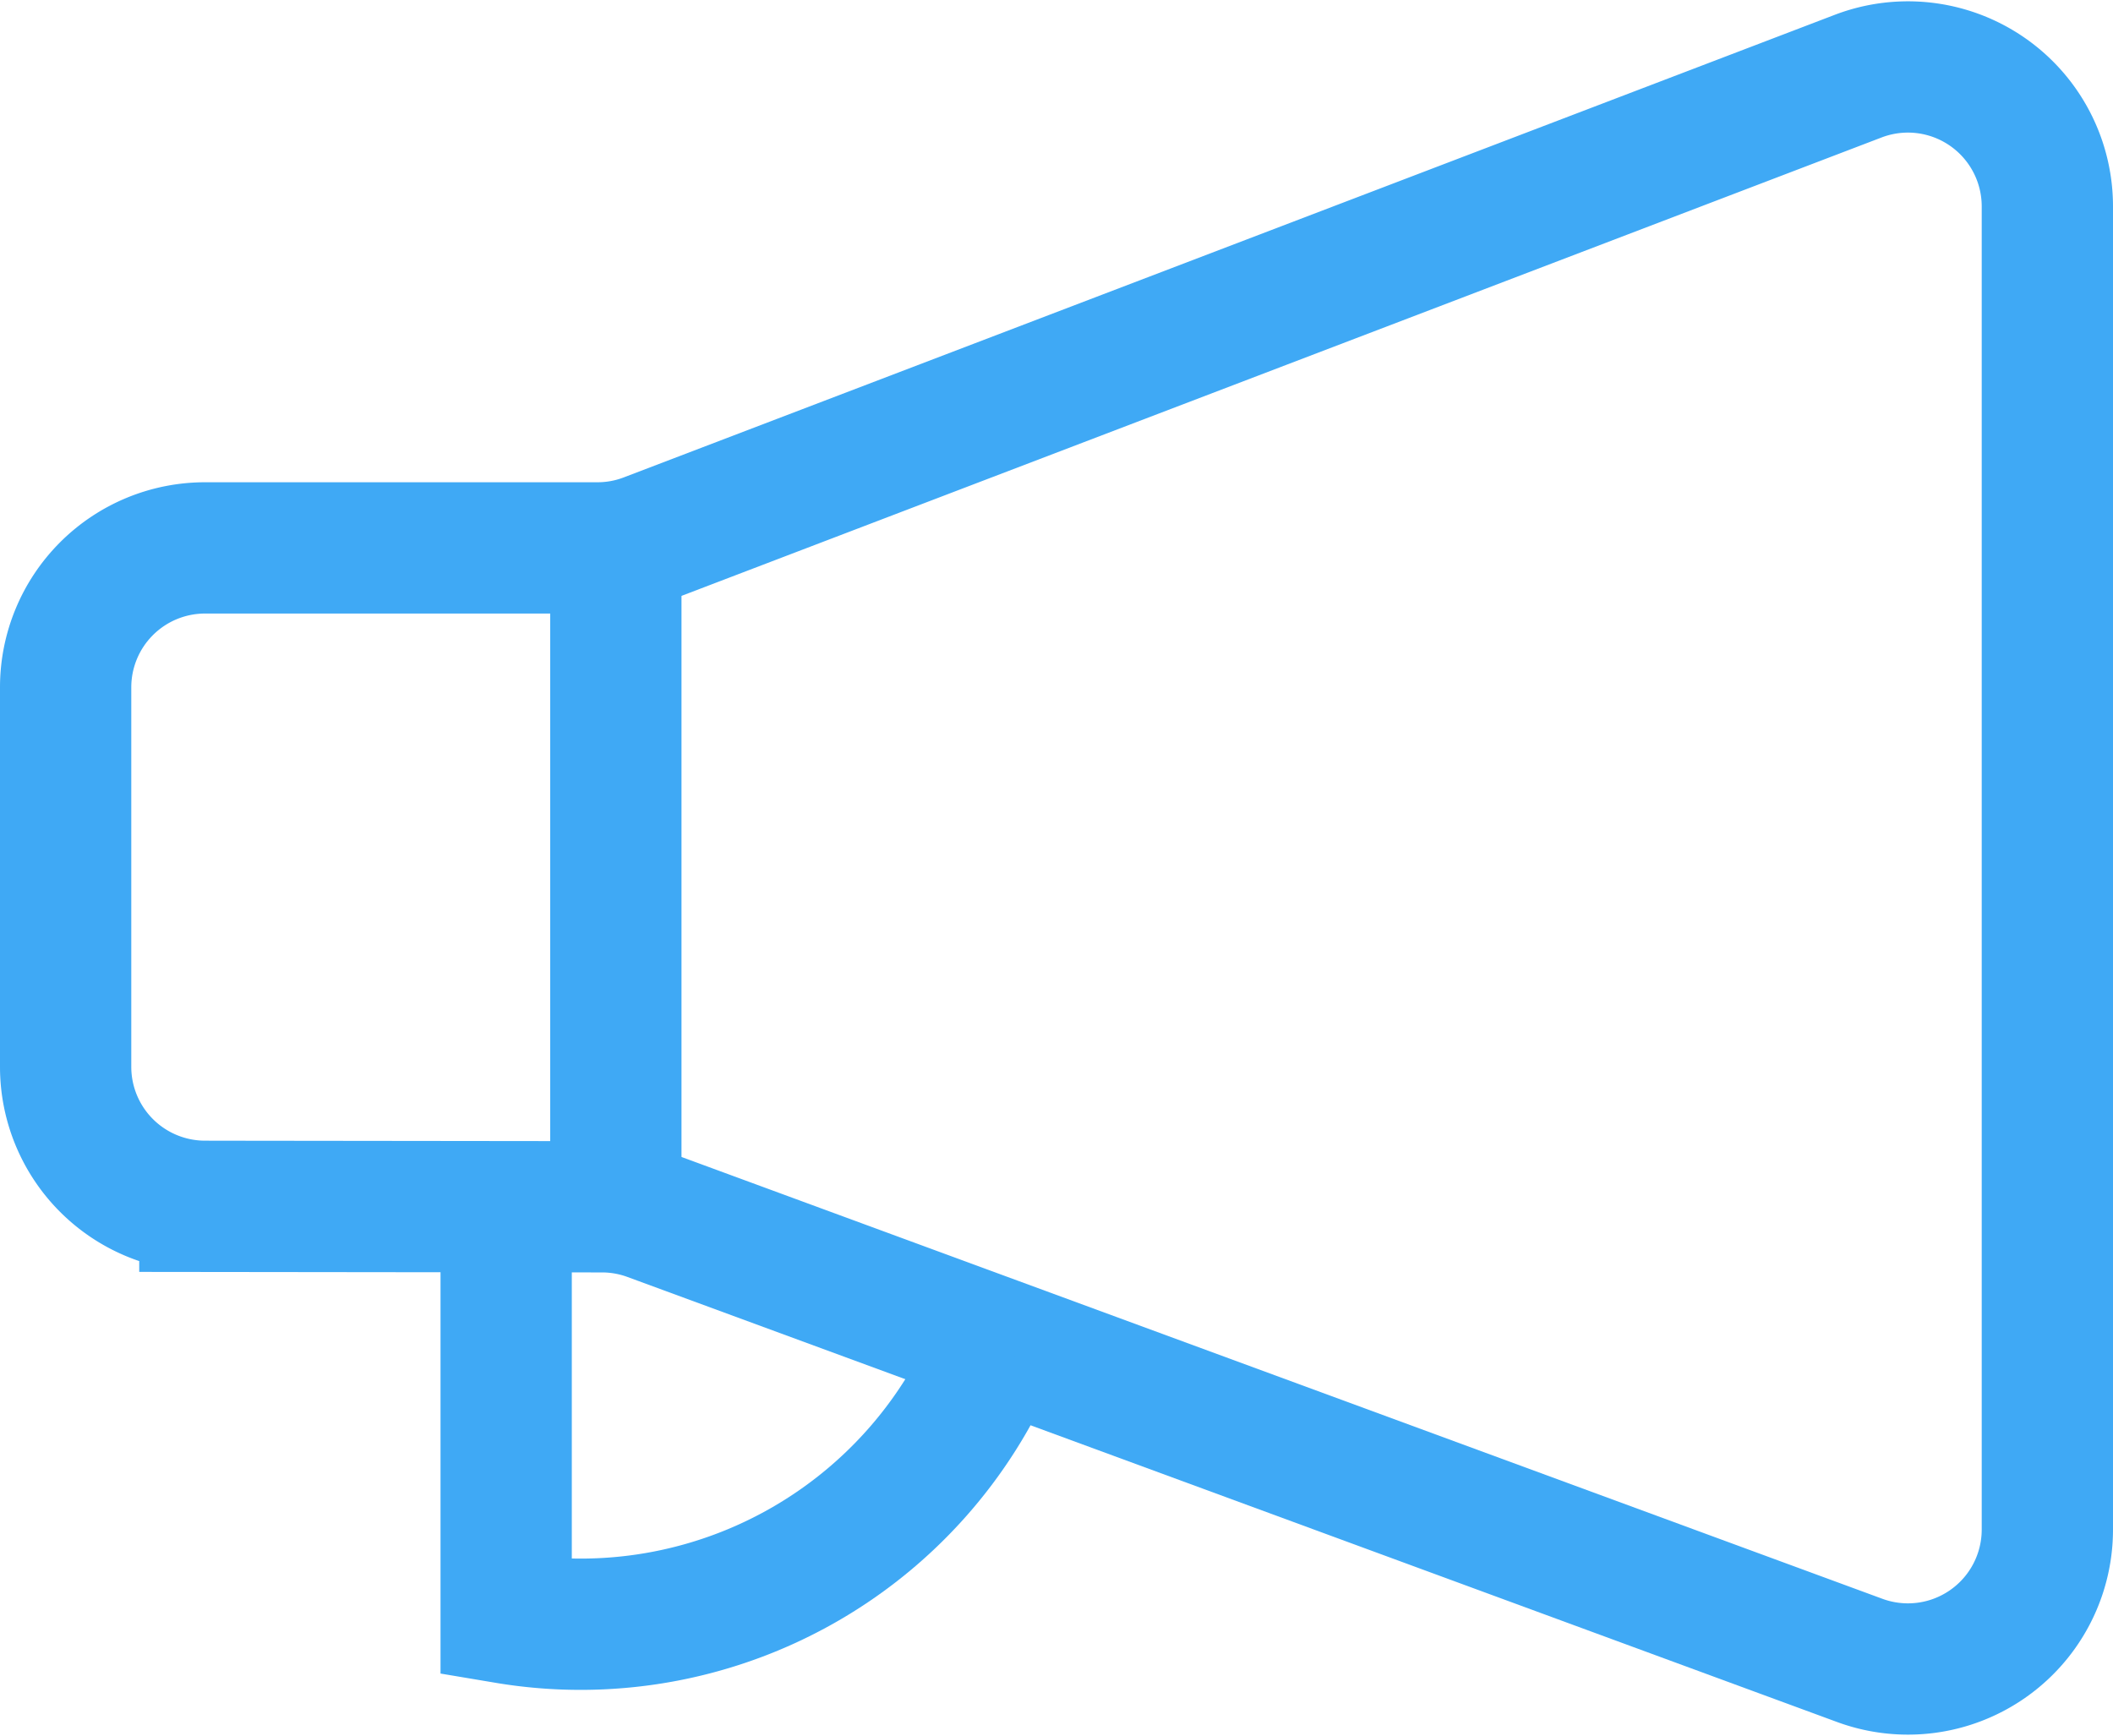
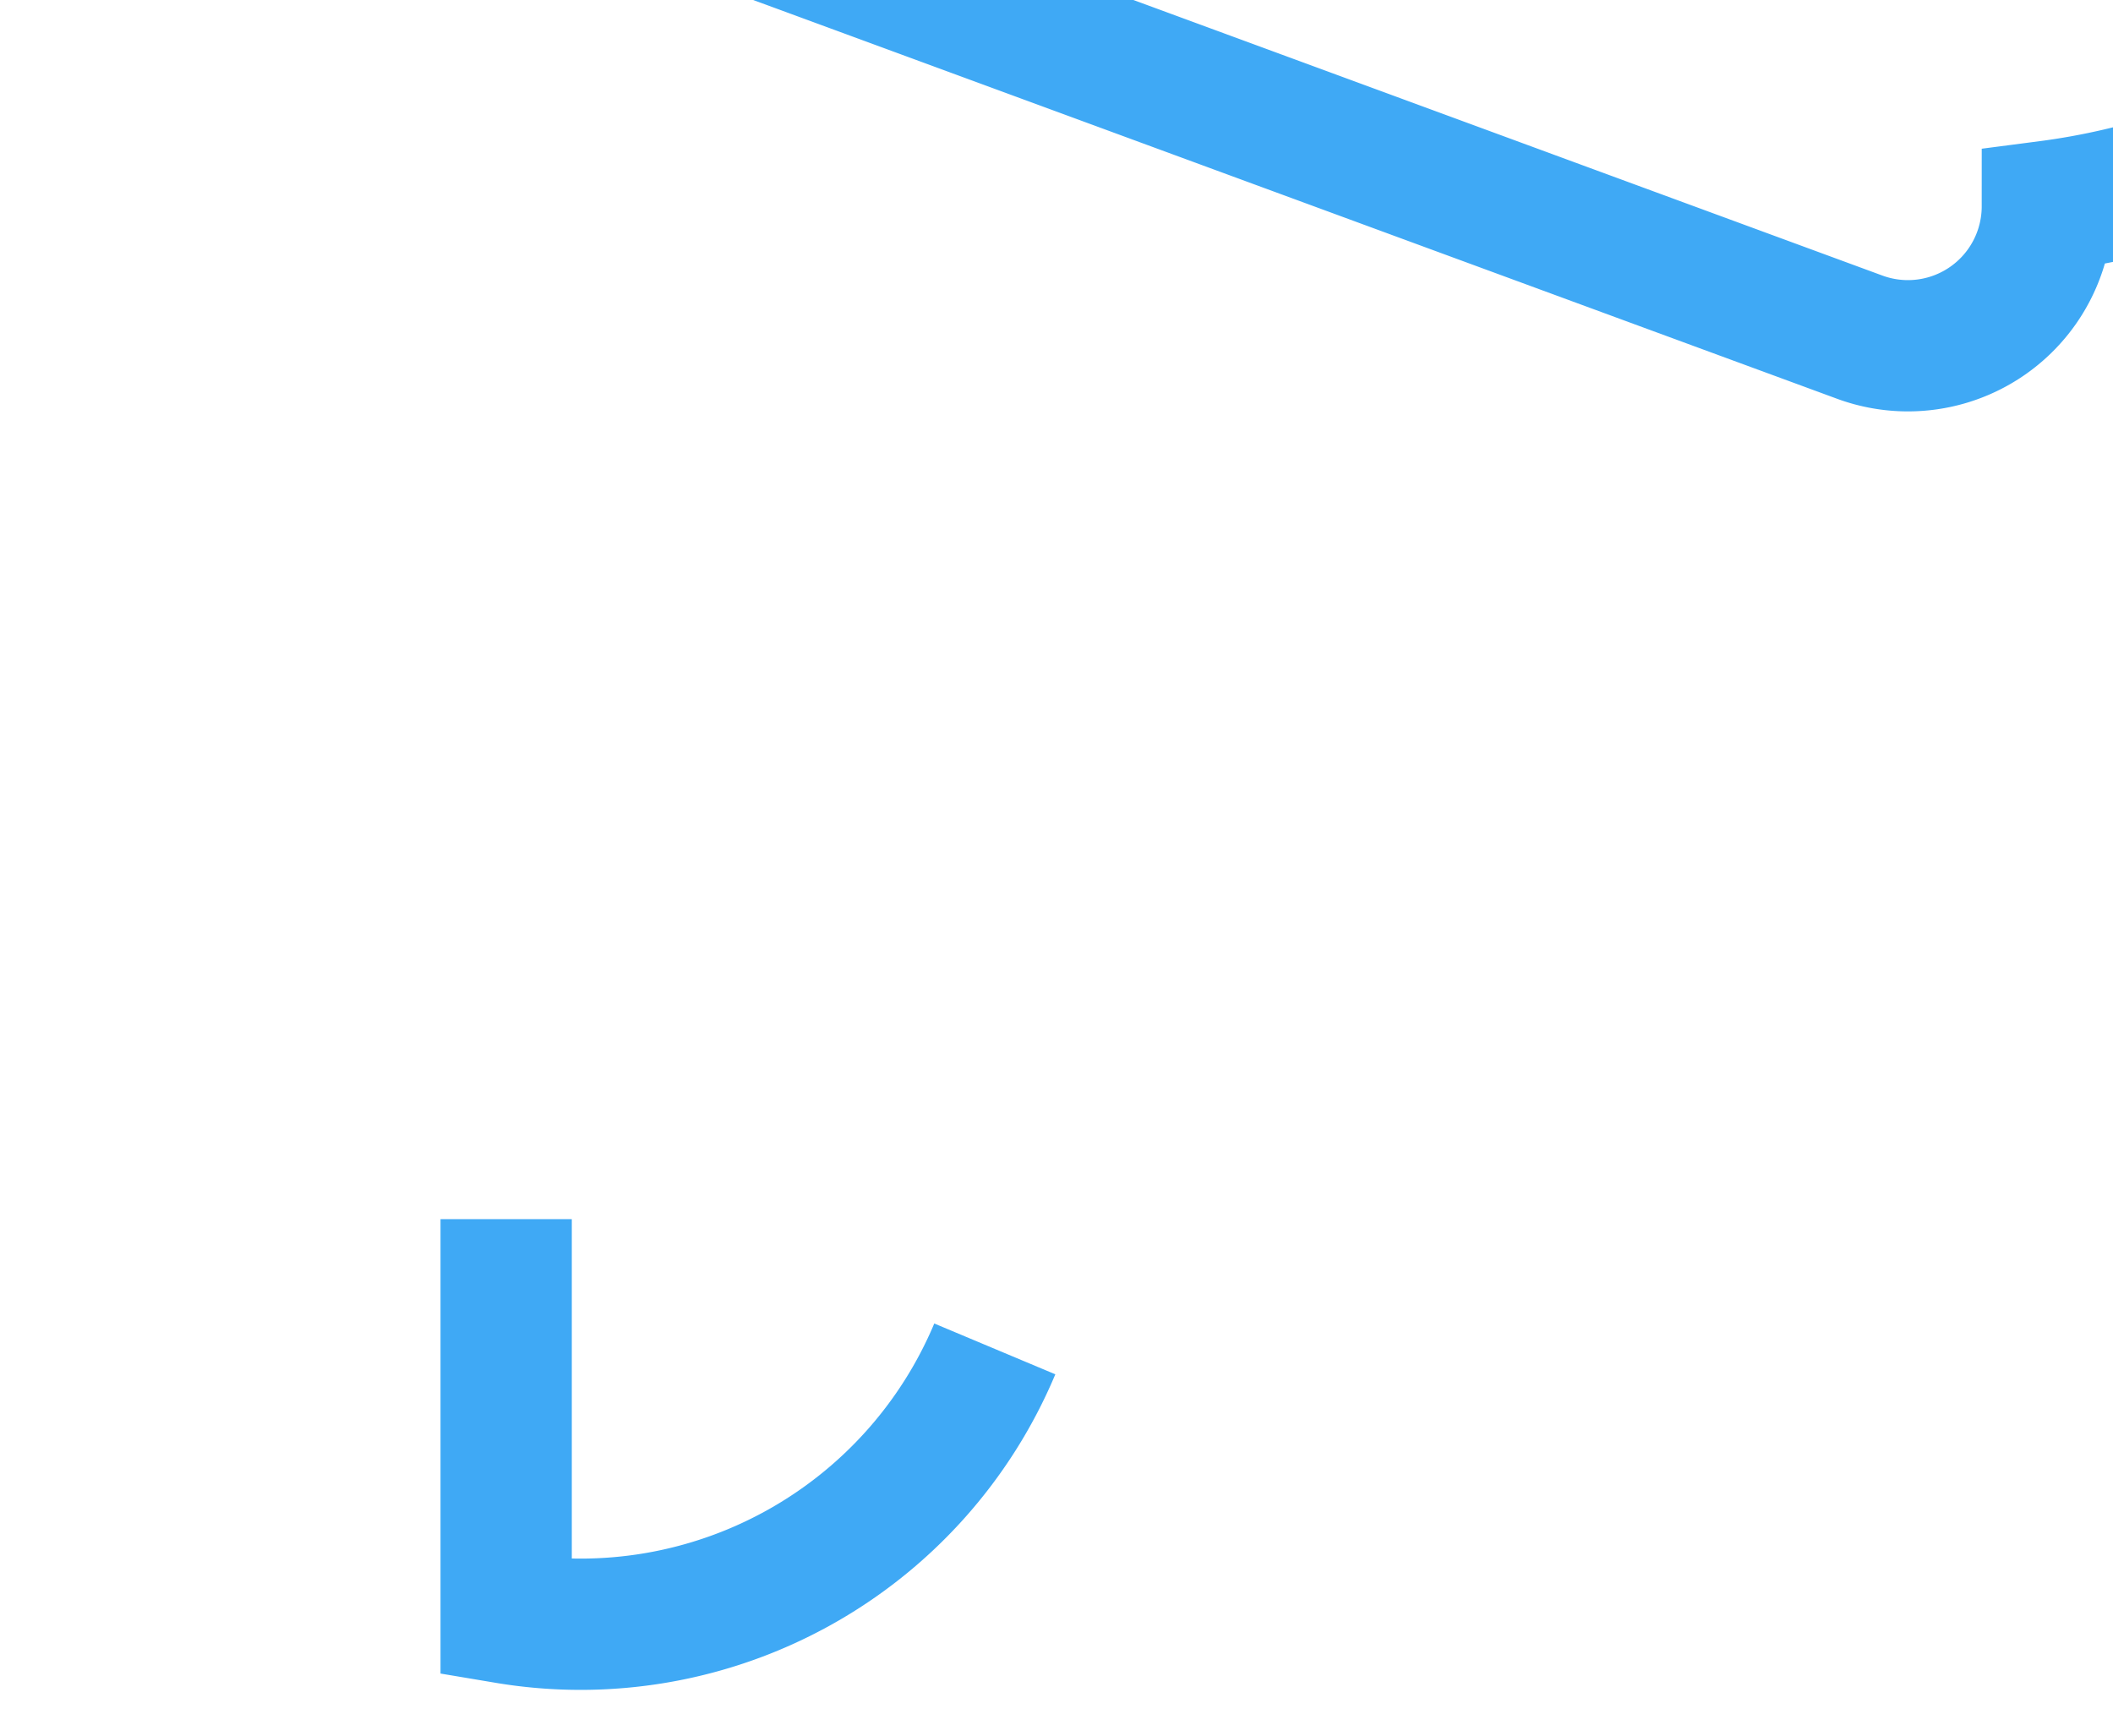
<svg xmlns="http://www.w3.org/2000/svg" width="32.19" height="26.447" viewBox="0 0 32.19 26.447">
  <g id="Group_28" data-name="Group 28" transform="translate(-624.45 -416.221)">
-     <path id="Path_29" data-name="Path 29" d="M655.64,419.365v20.159a2.124,2.124,0,0,1-2.857,1.993l-18.428-6.78a2.117,2.117,0,0,0-.73-.131l-6.054-.007a2.125,2.125,0,0,1-2.121-2.124v-5.783a2.124,2.124,0,0,1,2.124-2.124h5.978a2.113,2.113,0,0,0,.758-.14l18.448-7.047A2.124,2.124,0,0,1,655.64,419.365Z" fill="none" stroke="#3fa9f5" stroke-miterlimit="10" stroke-width="2" />
-     <line id="Line_14" data-name="Line 14" y2="10.027" transform="translate(633.832 424.615)" fill="none" stroke="#3fa9f5" stroke-miterlimit="10" stroke-width="2" />
+     <path id="Path_29" data-name="Path 29" d="M655.64,419.365a2.124,2.124,0,0,1-2.857,1.993l-18.428-6.78a2.117,2.117,0,0,0-.73-.131l-6.054-.007a2.125,2.125,0,0,1-2.121-2.124v-5.783a2.124,2.124,0,0,1,2.124-2.124h5.978a2.113,2.113,0,0,0,.758-.14l18.448-7.047A2.124,2.124,0,0,1,655.64,419.365Z" fill="none" stroke="#3fa9f5" stroke-miterlimit="10" stroke-width="2" />
    <path id="Path_30" data-name="Path 30" d="M632.161,434.794v6.077a6.843,6.843,0,0,0,7.444-4.1" fill="none" stroke="#3fa9f5" stroke-miterlimit="10" stroke-width="2" />
  </g>
</svg>